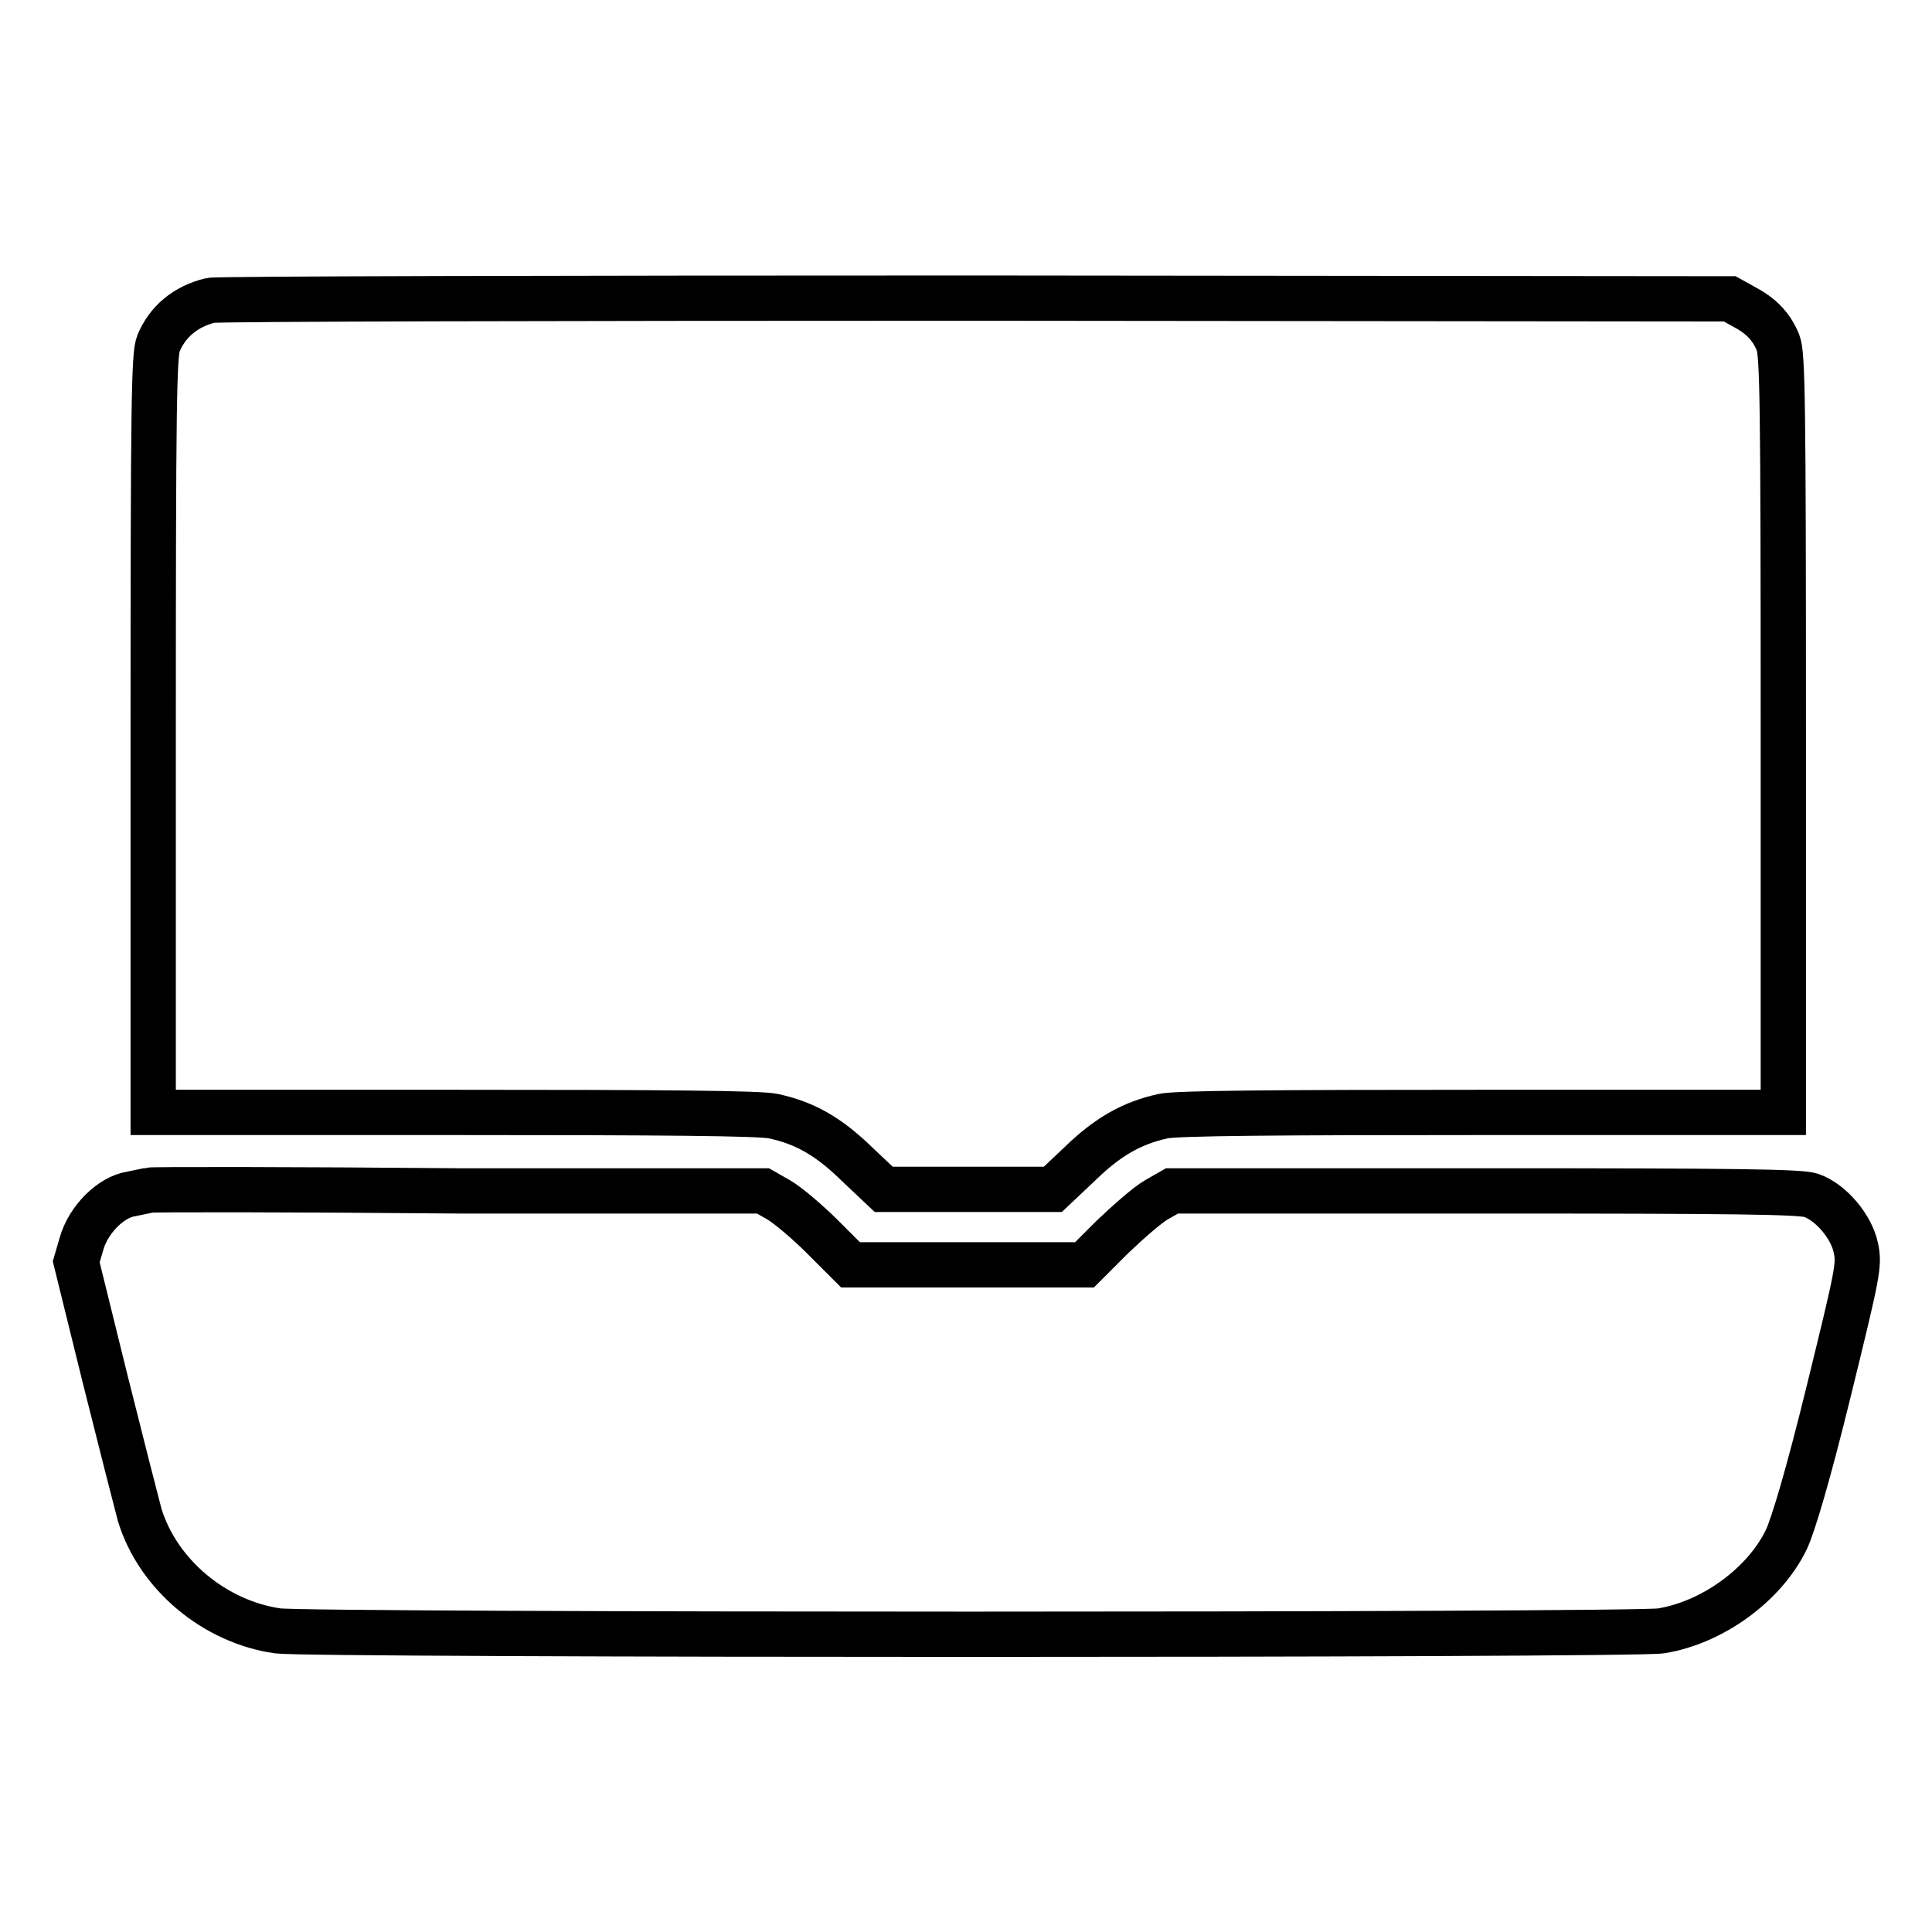
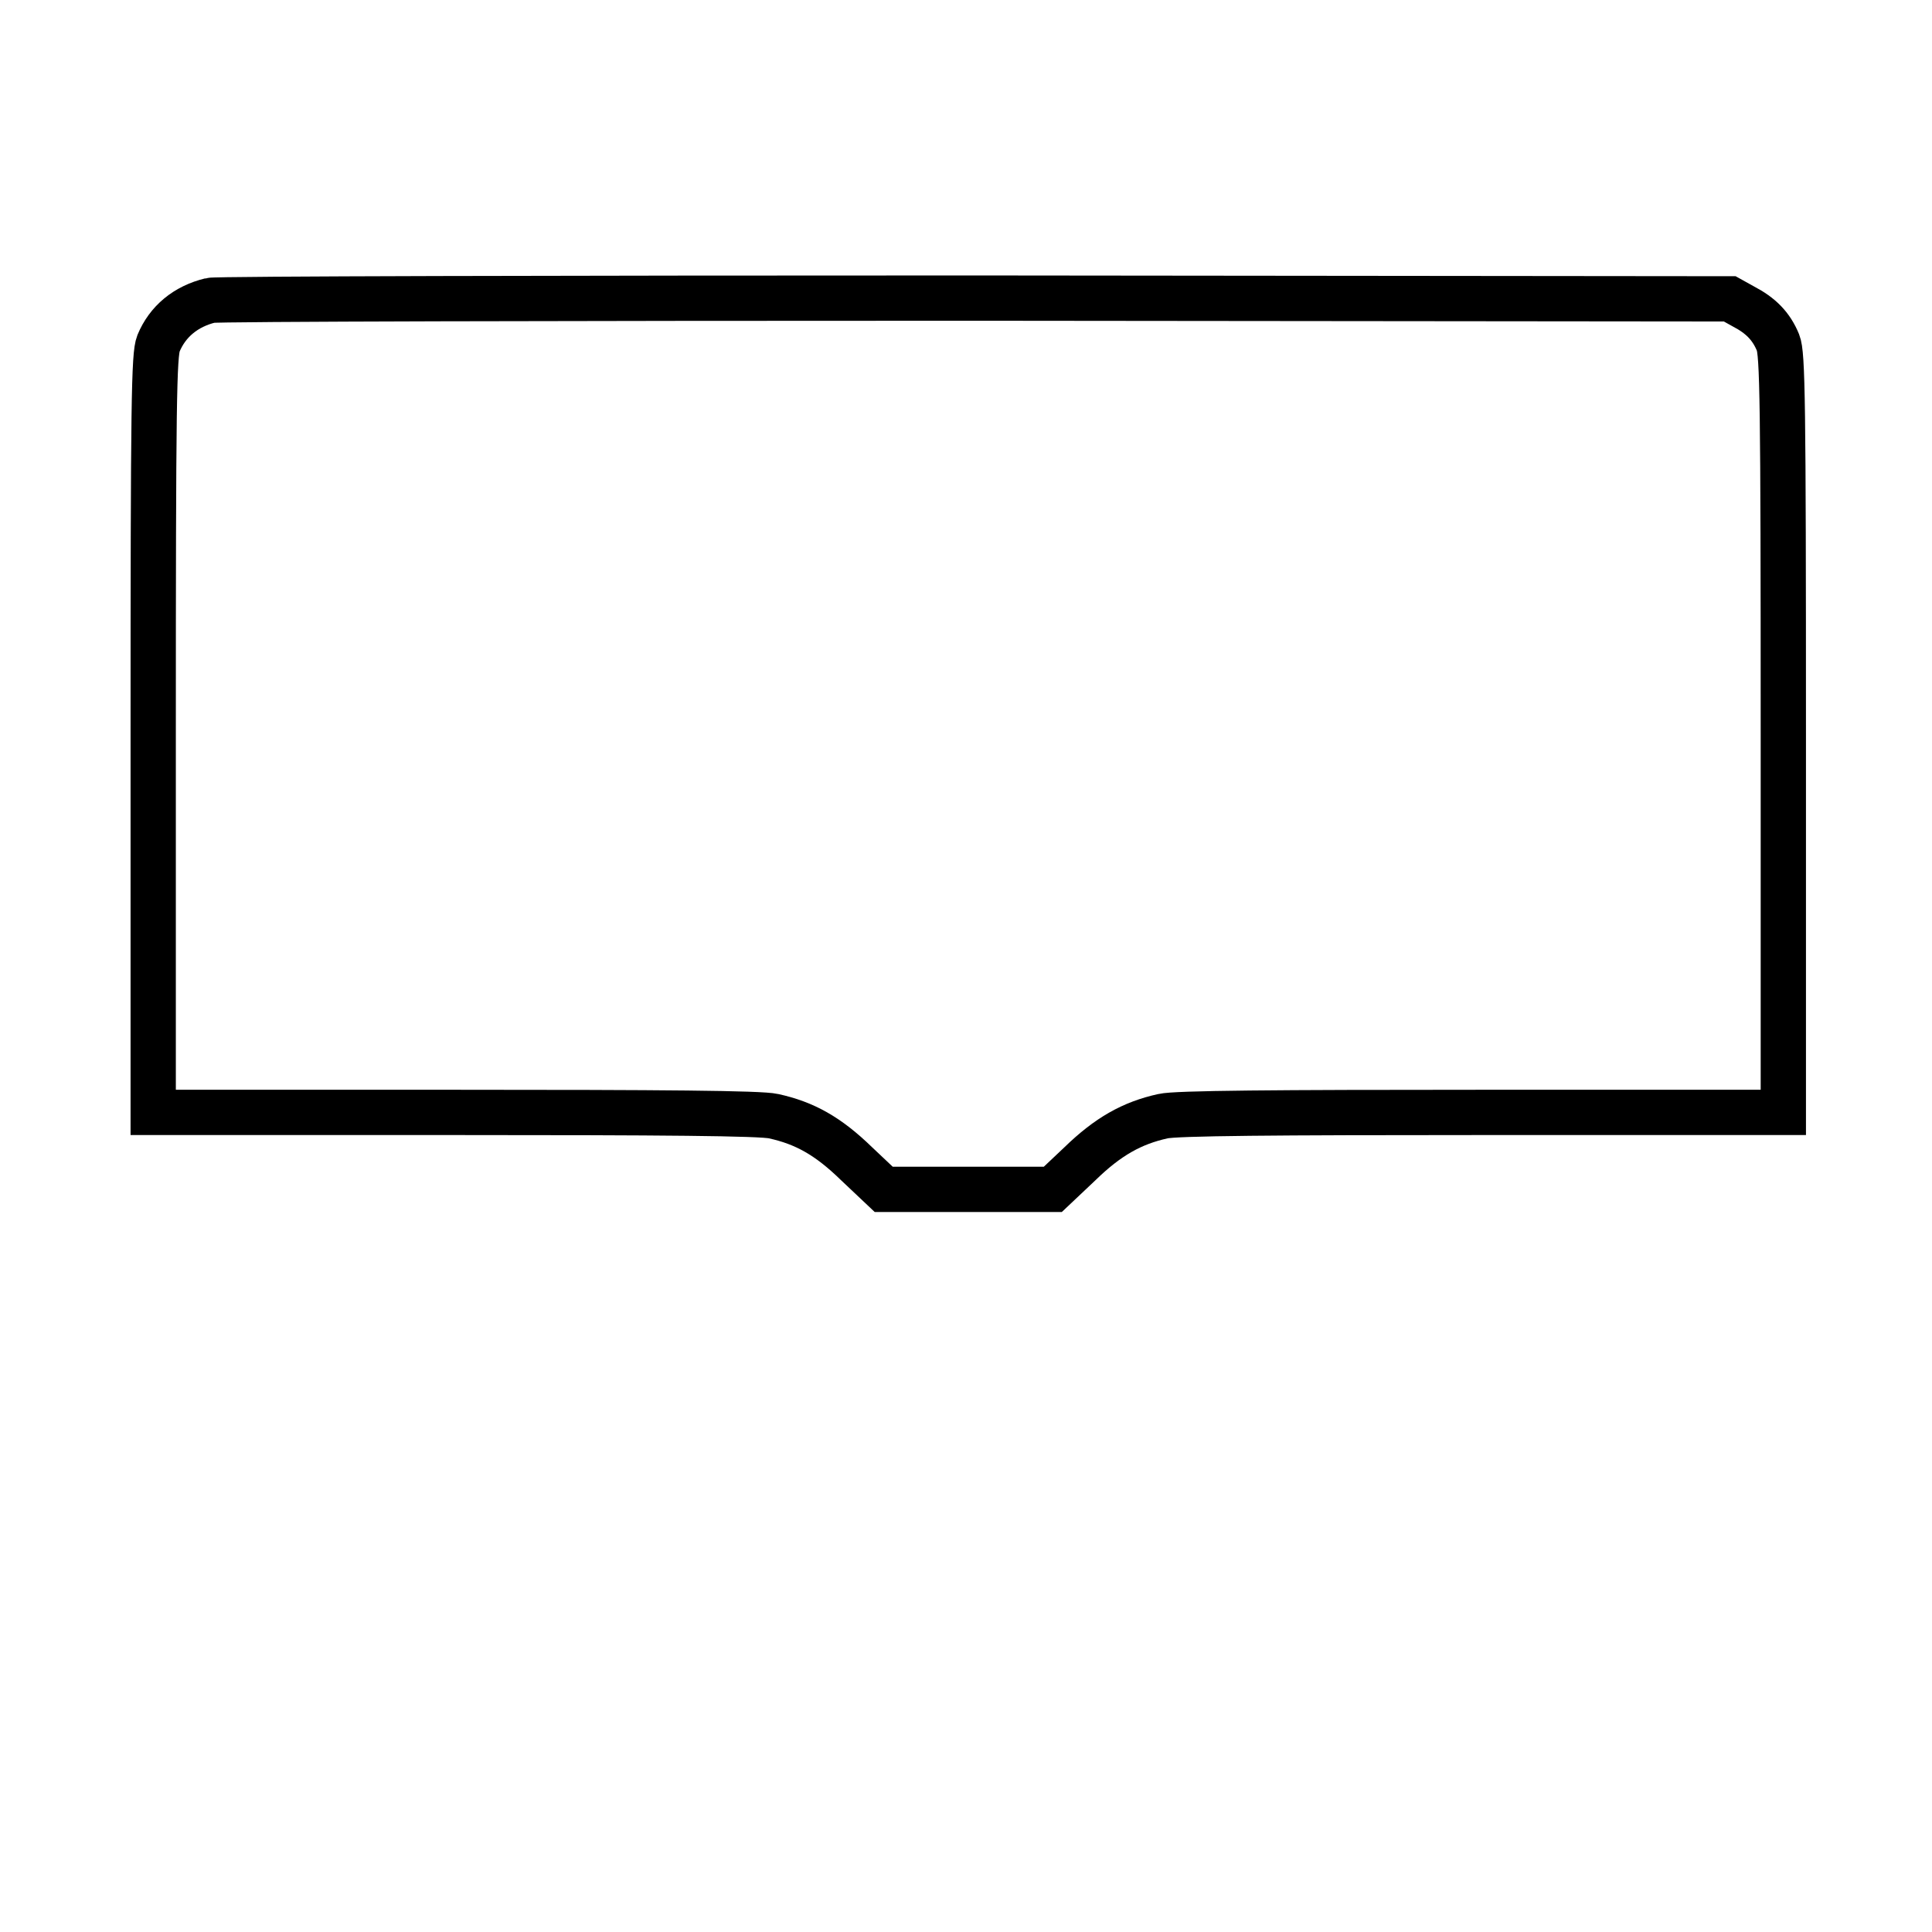
<svg xmlns="http://www.w3.org/2000/svg" version="1.1" x="0px" y="0px" viewBox="0 0 256 256" enable-background="new 0 0 256 256" xml:space="preserve">
  <g>
    <g>
      <g>
        <path stroke-width="6" fill-opacity="0" stroke="#000000" d="M27.9,39.8c-3.3,0.8-5.7,2.8-6.9,5.7c-0.6,1.5-0.7,7.7-0.7,51.8v50.1h39.9c27.5,0,40.6,0.1,42.3,0.5c4.1,0.9,7.2,2.6,11,6.3l3.6,3.4h11.2h11.2l3.6-3.4c3.7-3.6,6.9-5.4,11-6.3c1.7-0.4,14.8-0.5,42.3-0.5h39.9V97.2c0-44.2-0.1-50.3-0.7-51.8c-0.9-2.2-2.3-3.6-4.6-4.8l-1.8-1l-99.9-0.1C74.2,39.5,28.6,39.6,27.9,39.8z" />
-         <path stroke-width="6" fill-opacity="0" stroke="#000000" d="M19.8,157.7c-0.4,0.1-1.5,0.3-2.4,0.5c-2.7,0.4-5.7,3.4-6.6,6.6l-0.7,2.4l3.8,15.4c2.1,8.4,4.2,16.6,4.6,18.1c2.4,7.9,9.9,14.2,18.3,15.4c4.5,0.6,179.3,0.6,183.3,0c6.8-1.1,13.7-6.1,16.6-12.1c0.9-1.9,2.9-8.6,5.6-19.6c3.9-15.9,4.1-16.8,3.6-19.1c-0.6-2.8-3.3-6-5.9-6.9c-1.3-0.5-10.3-0.6-43.2-0.6h-41.5l-2.1,1.2c-1.2,0.7-3.7,2.9-5.8,4.9l-3.7,3.7h-15.5h-15.5l-3.7-3.7c-2-2-4.6-4.2-5.8-4.9l-2.1-1.2l-40.4,0C38.7,157.6,20.2,157.6,19.8,157.7z" />
      </g>
    </g>
  </g>
</svg>